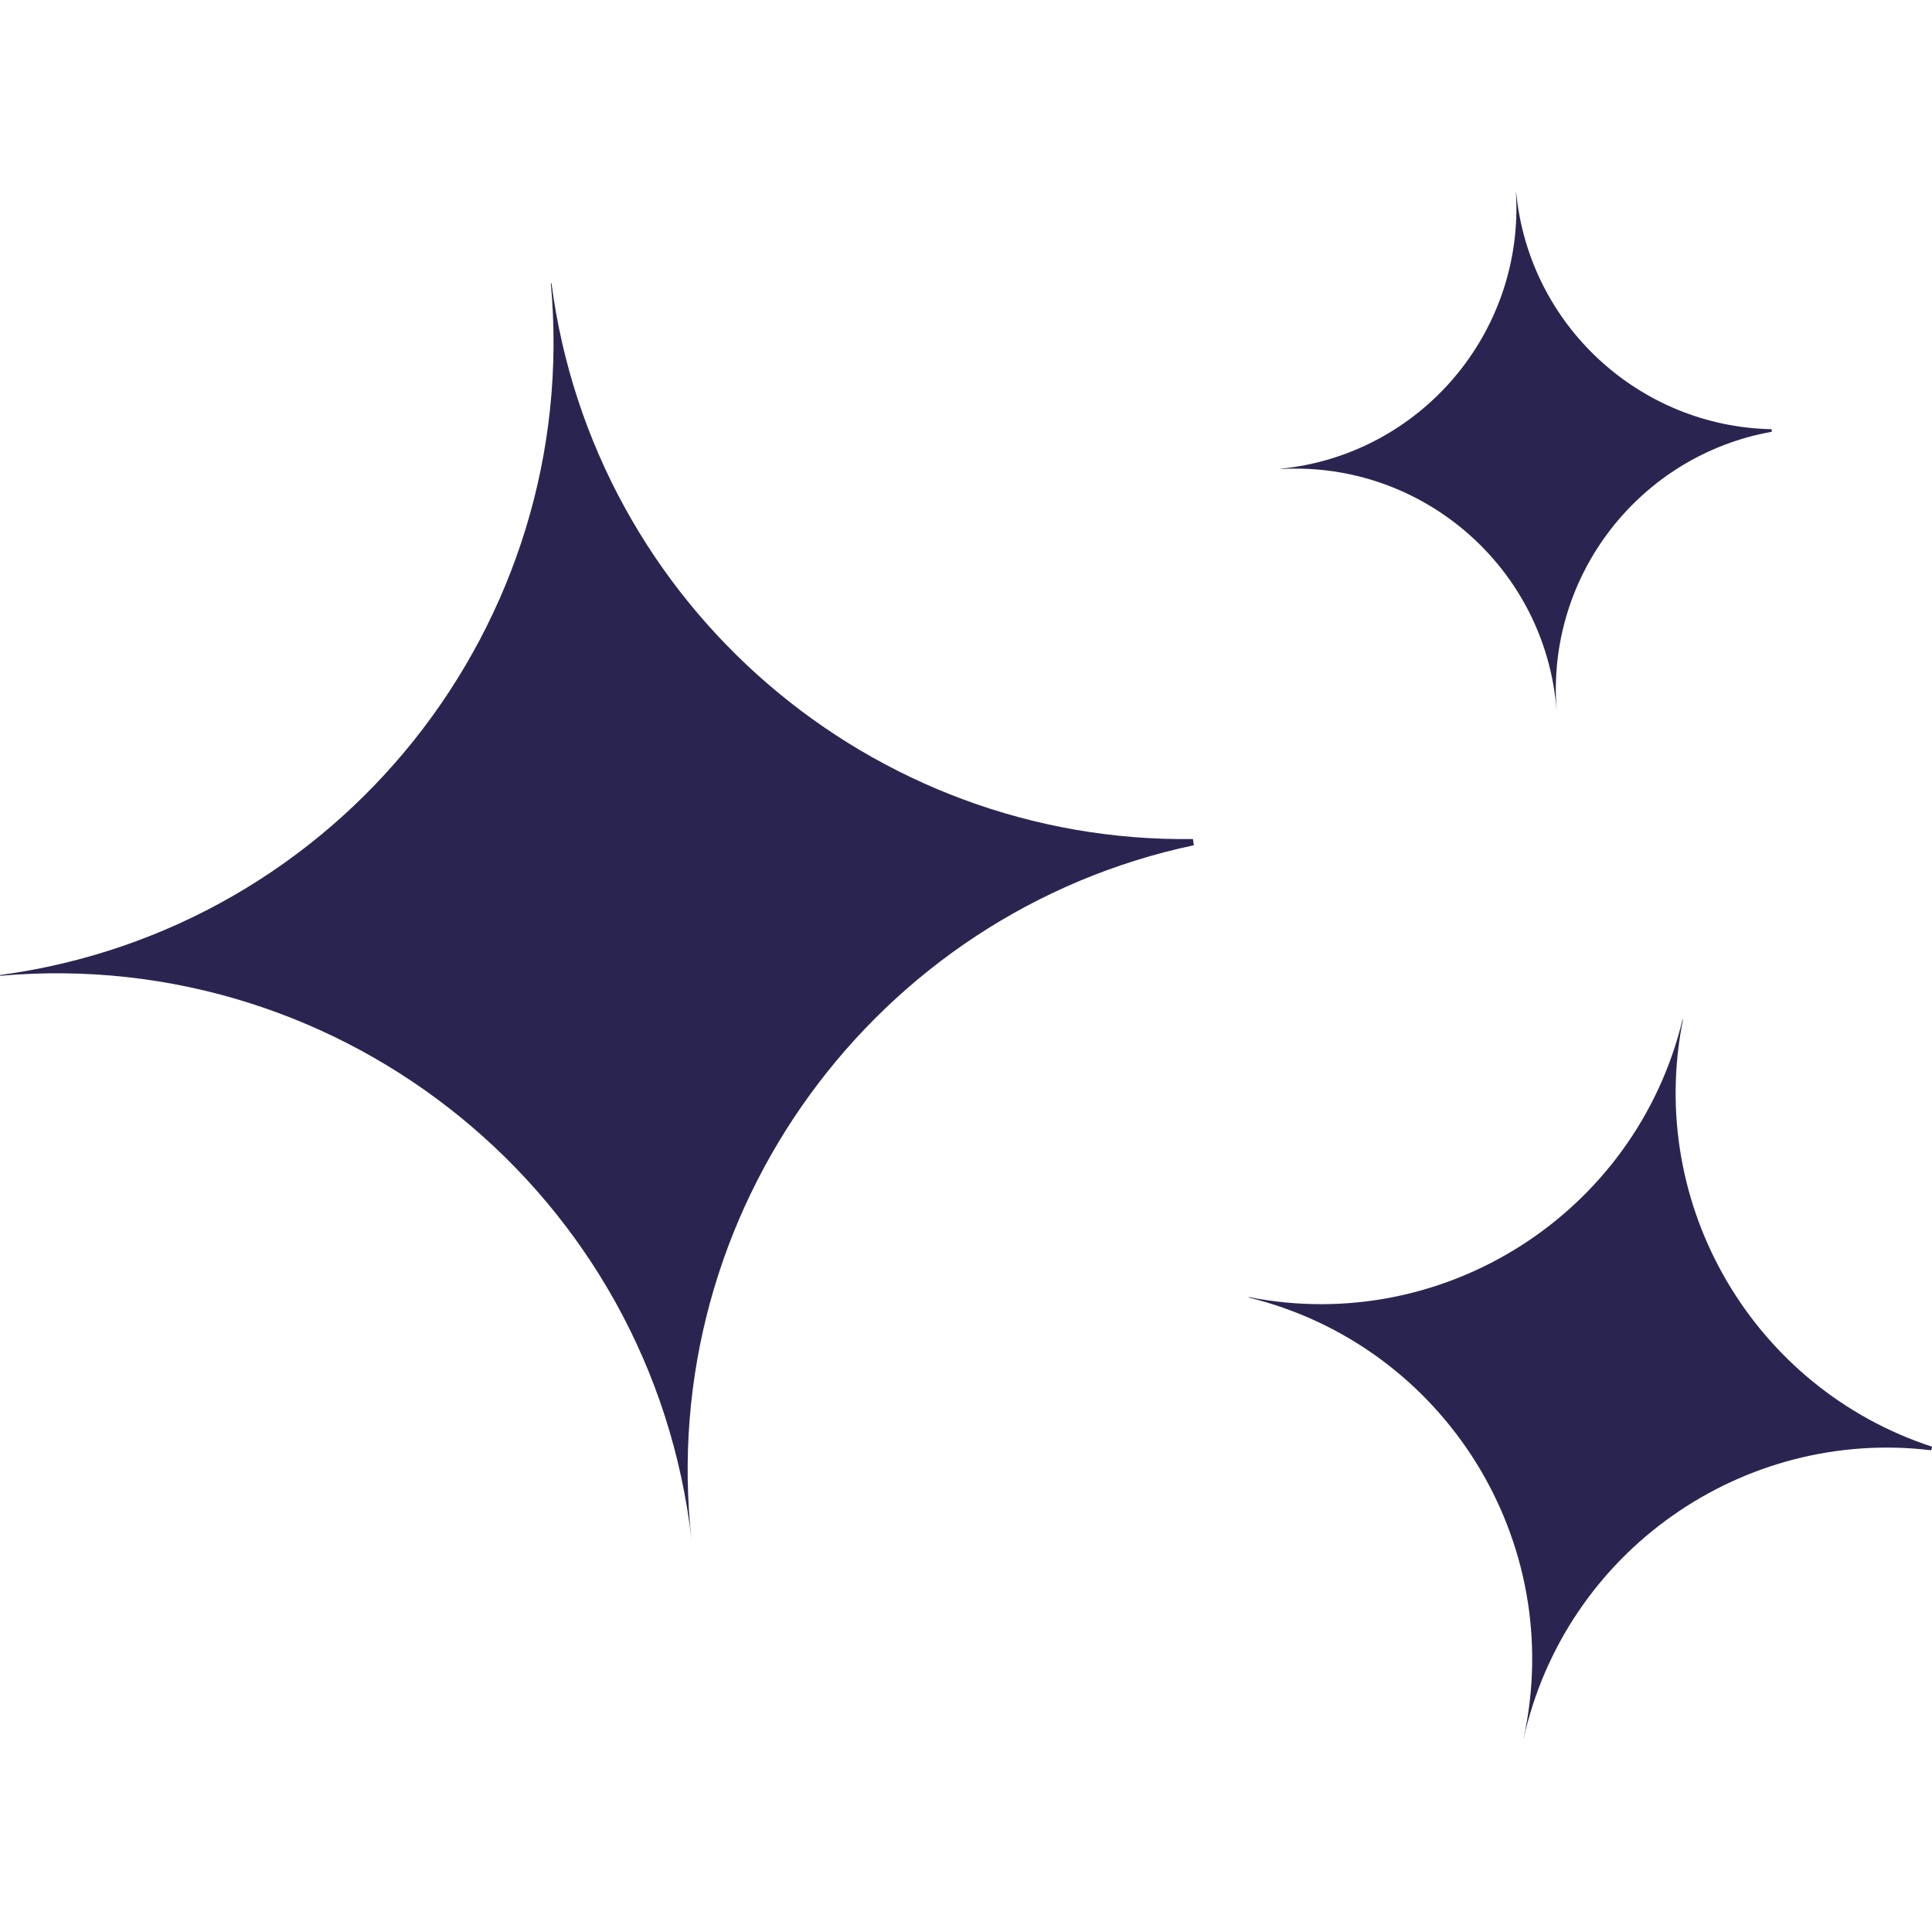
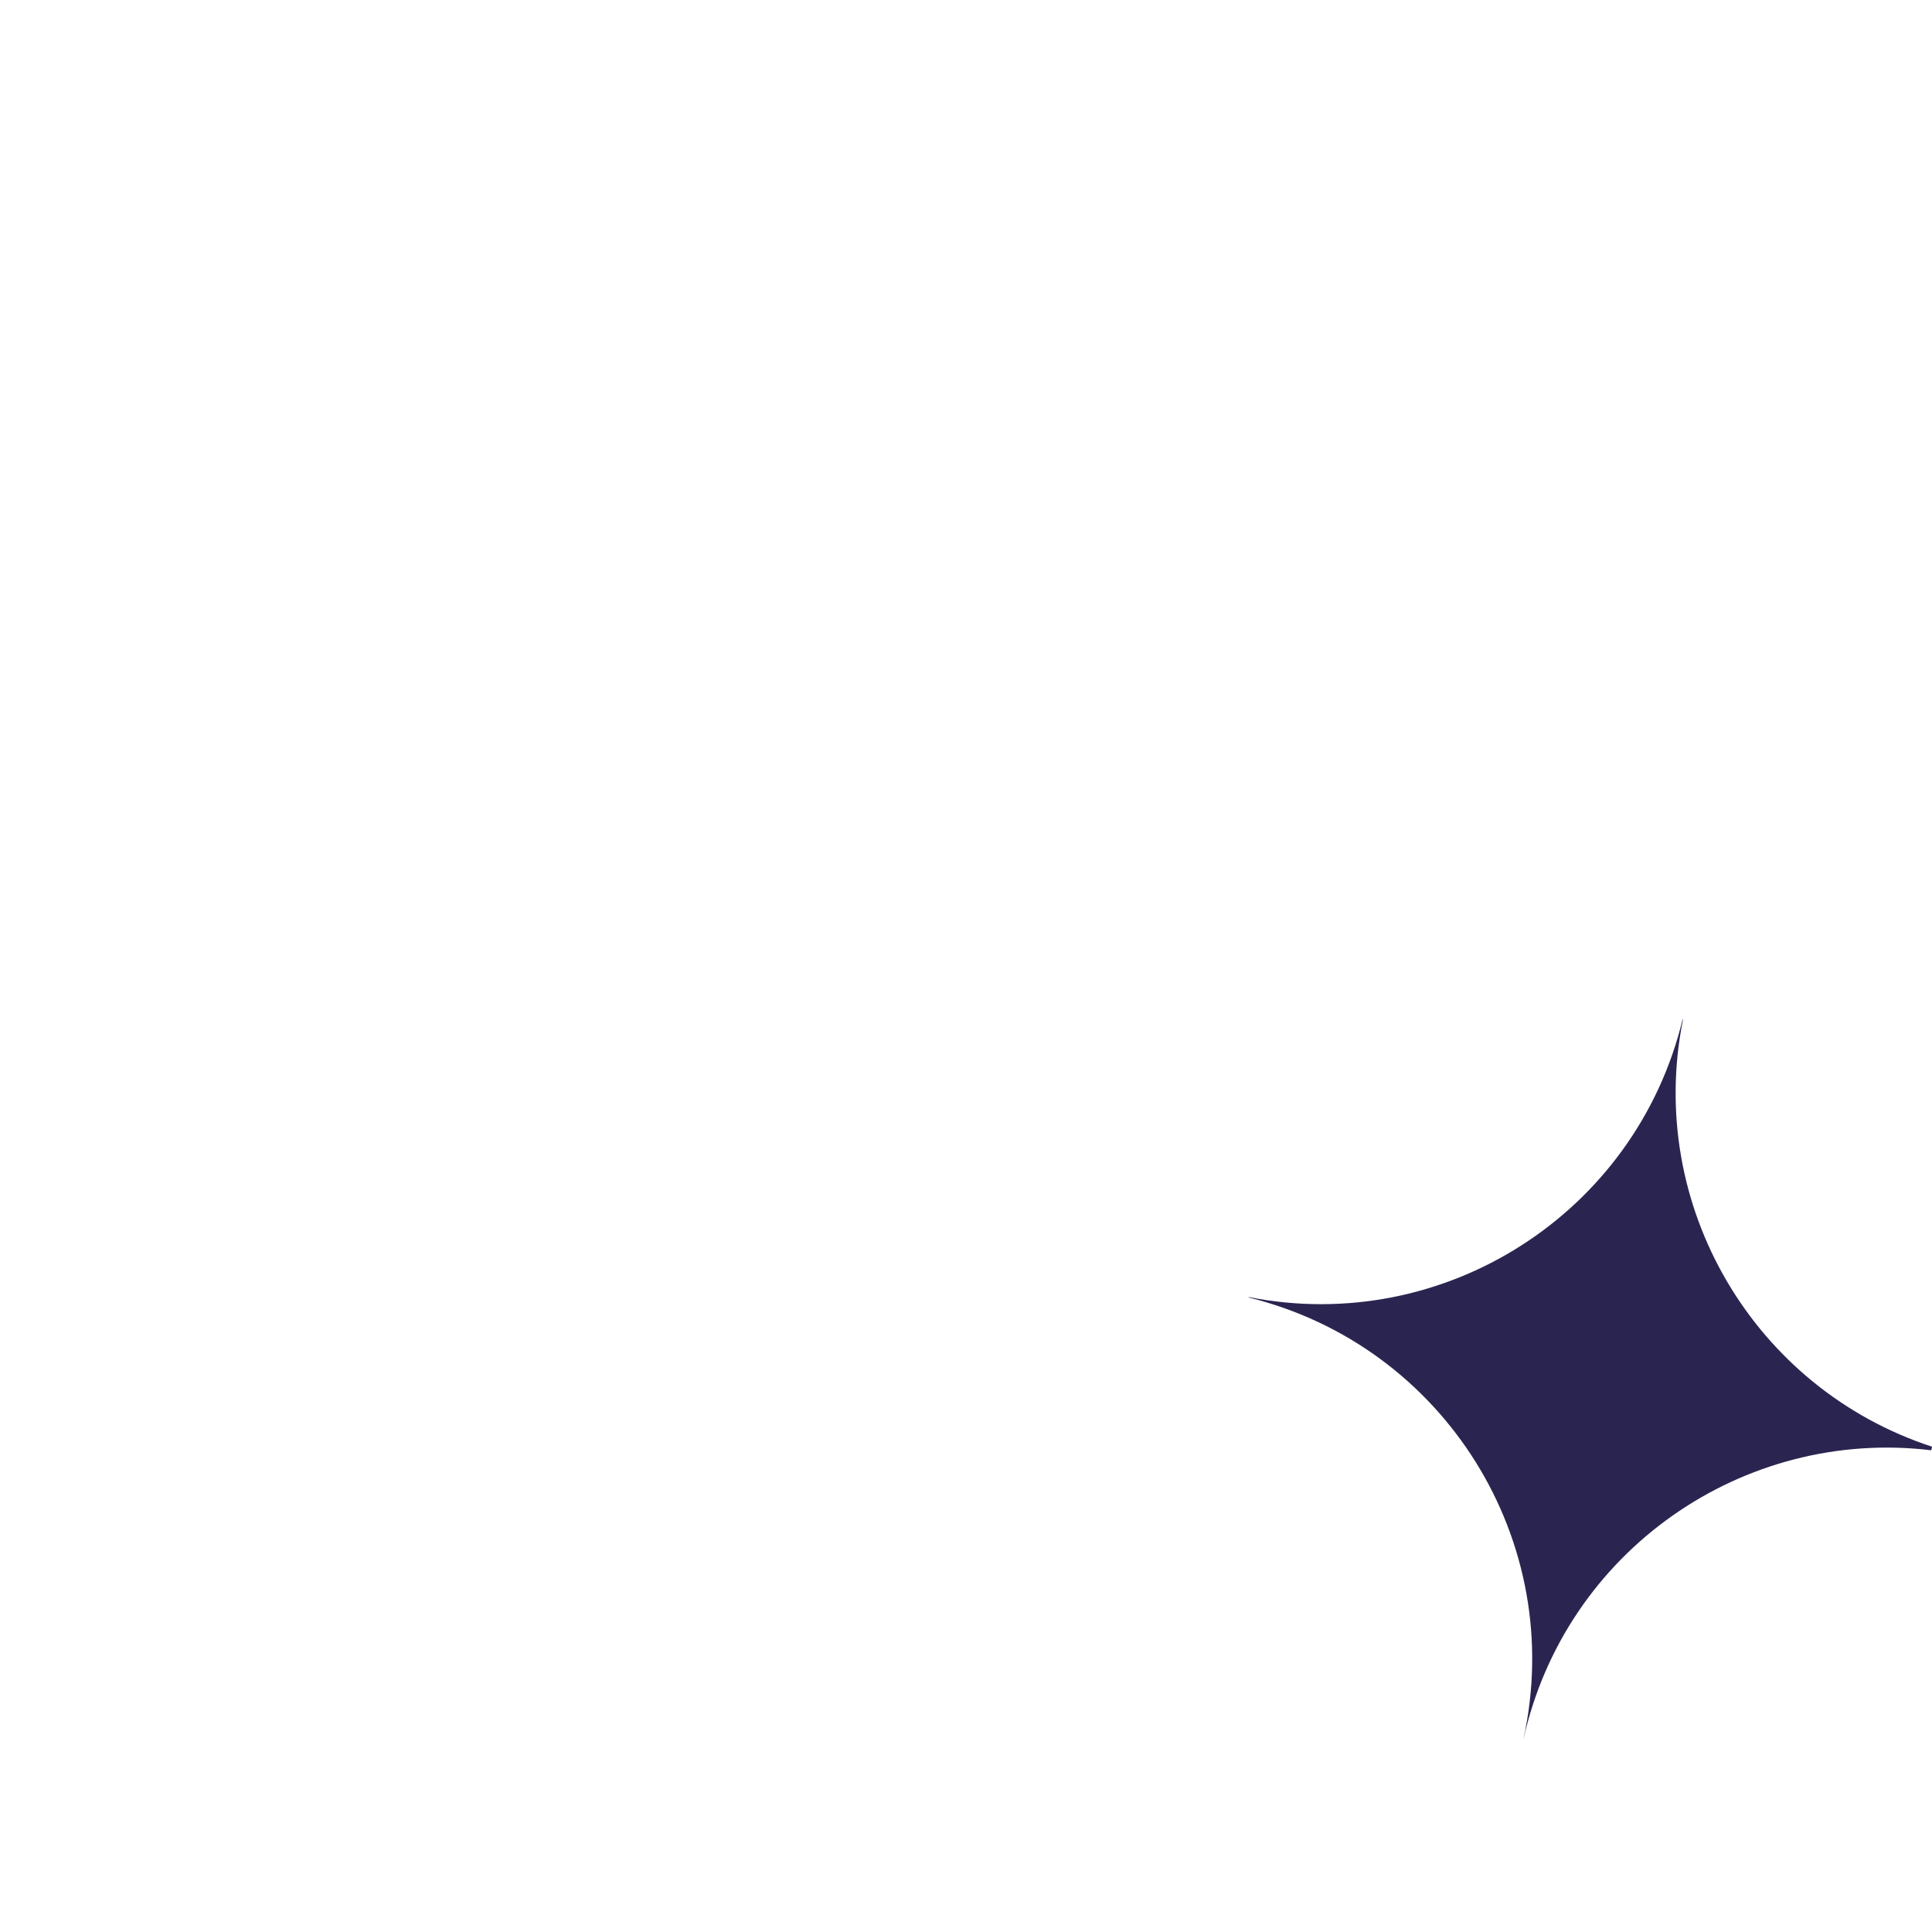
<svg xmlns="http://www.w3.org/2000/svg" id="Layer_1" height="40" width="40" viewBox="0 0 1057.53 846.52">
  <defs>
    <style>.cls-1{fill:#2a2550;}</style>
  </defs>
-   <path class="cls-1" d="m378.56,737.99h0c-19.96-180.39,100.93-343.95,274.91-380.83-.14-1.14-.32-2.27-.46-3.39-175.6,2.36-327.88-127.28-351.16-304.23-.11,0-.23,0-.34.02C318.68,236.18,185.56,403.17,0,428.21c0,.14,0,.27.05.41,188.72-16.71,357.2,120.14,378.54,309.34l-.02.02Z" />
-   <path class="cls-1" d="m833.9,846.52h0c22.96-103.2,120.41-170.59,223.24-158.18.14-.66.25-1.3.39-1.97-97.24-31.77-156.79-131.88-136.3-233.82-.07,0-.14-.02-.21-.05-25.68,106.1-130.48,173.11-237.5,151.98,0,.07-.05.16-.07.23,107.18,26.33,174.3,133.48,150.42,241.81h.02Z" />
-   <path class="cls-1" d="m852.06,283.15h0c-5.75-74.19,46.04-139.57,117.8-152.32-.05-.48-.09-.94-.14-1.4-71.99-1.42-132.64-56.59-139.78-129.43h-.14c4.51,76.69-52.31,143.33-128.67,151.06v.16c77.56-4.28,144.75,54.07,150.9,131.88l.02.05Z" />
+   <path class="cls-1" d="m833.9,846.52h0c22.96-103.2,120.41-170.59,223.24-158.18.14-.66.25-1.3.39-1.97-97.24-31.77-156.79-131.88-136.3-233.82-.07,0-.14-.02-.21-.05-25.68,106.1-130.48,173.11-237.5,151.98,0,.07-.05.16-.07.23,107.18,26.33,174.3,133.48,150.42,241.81Z" />
</svg>